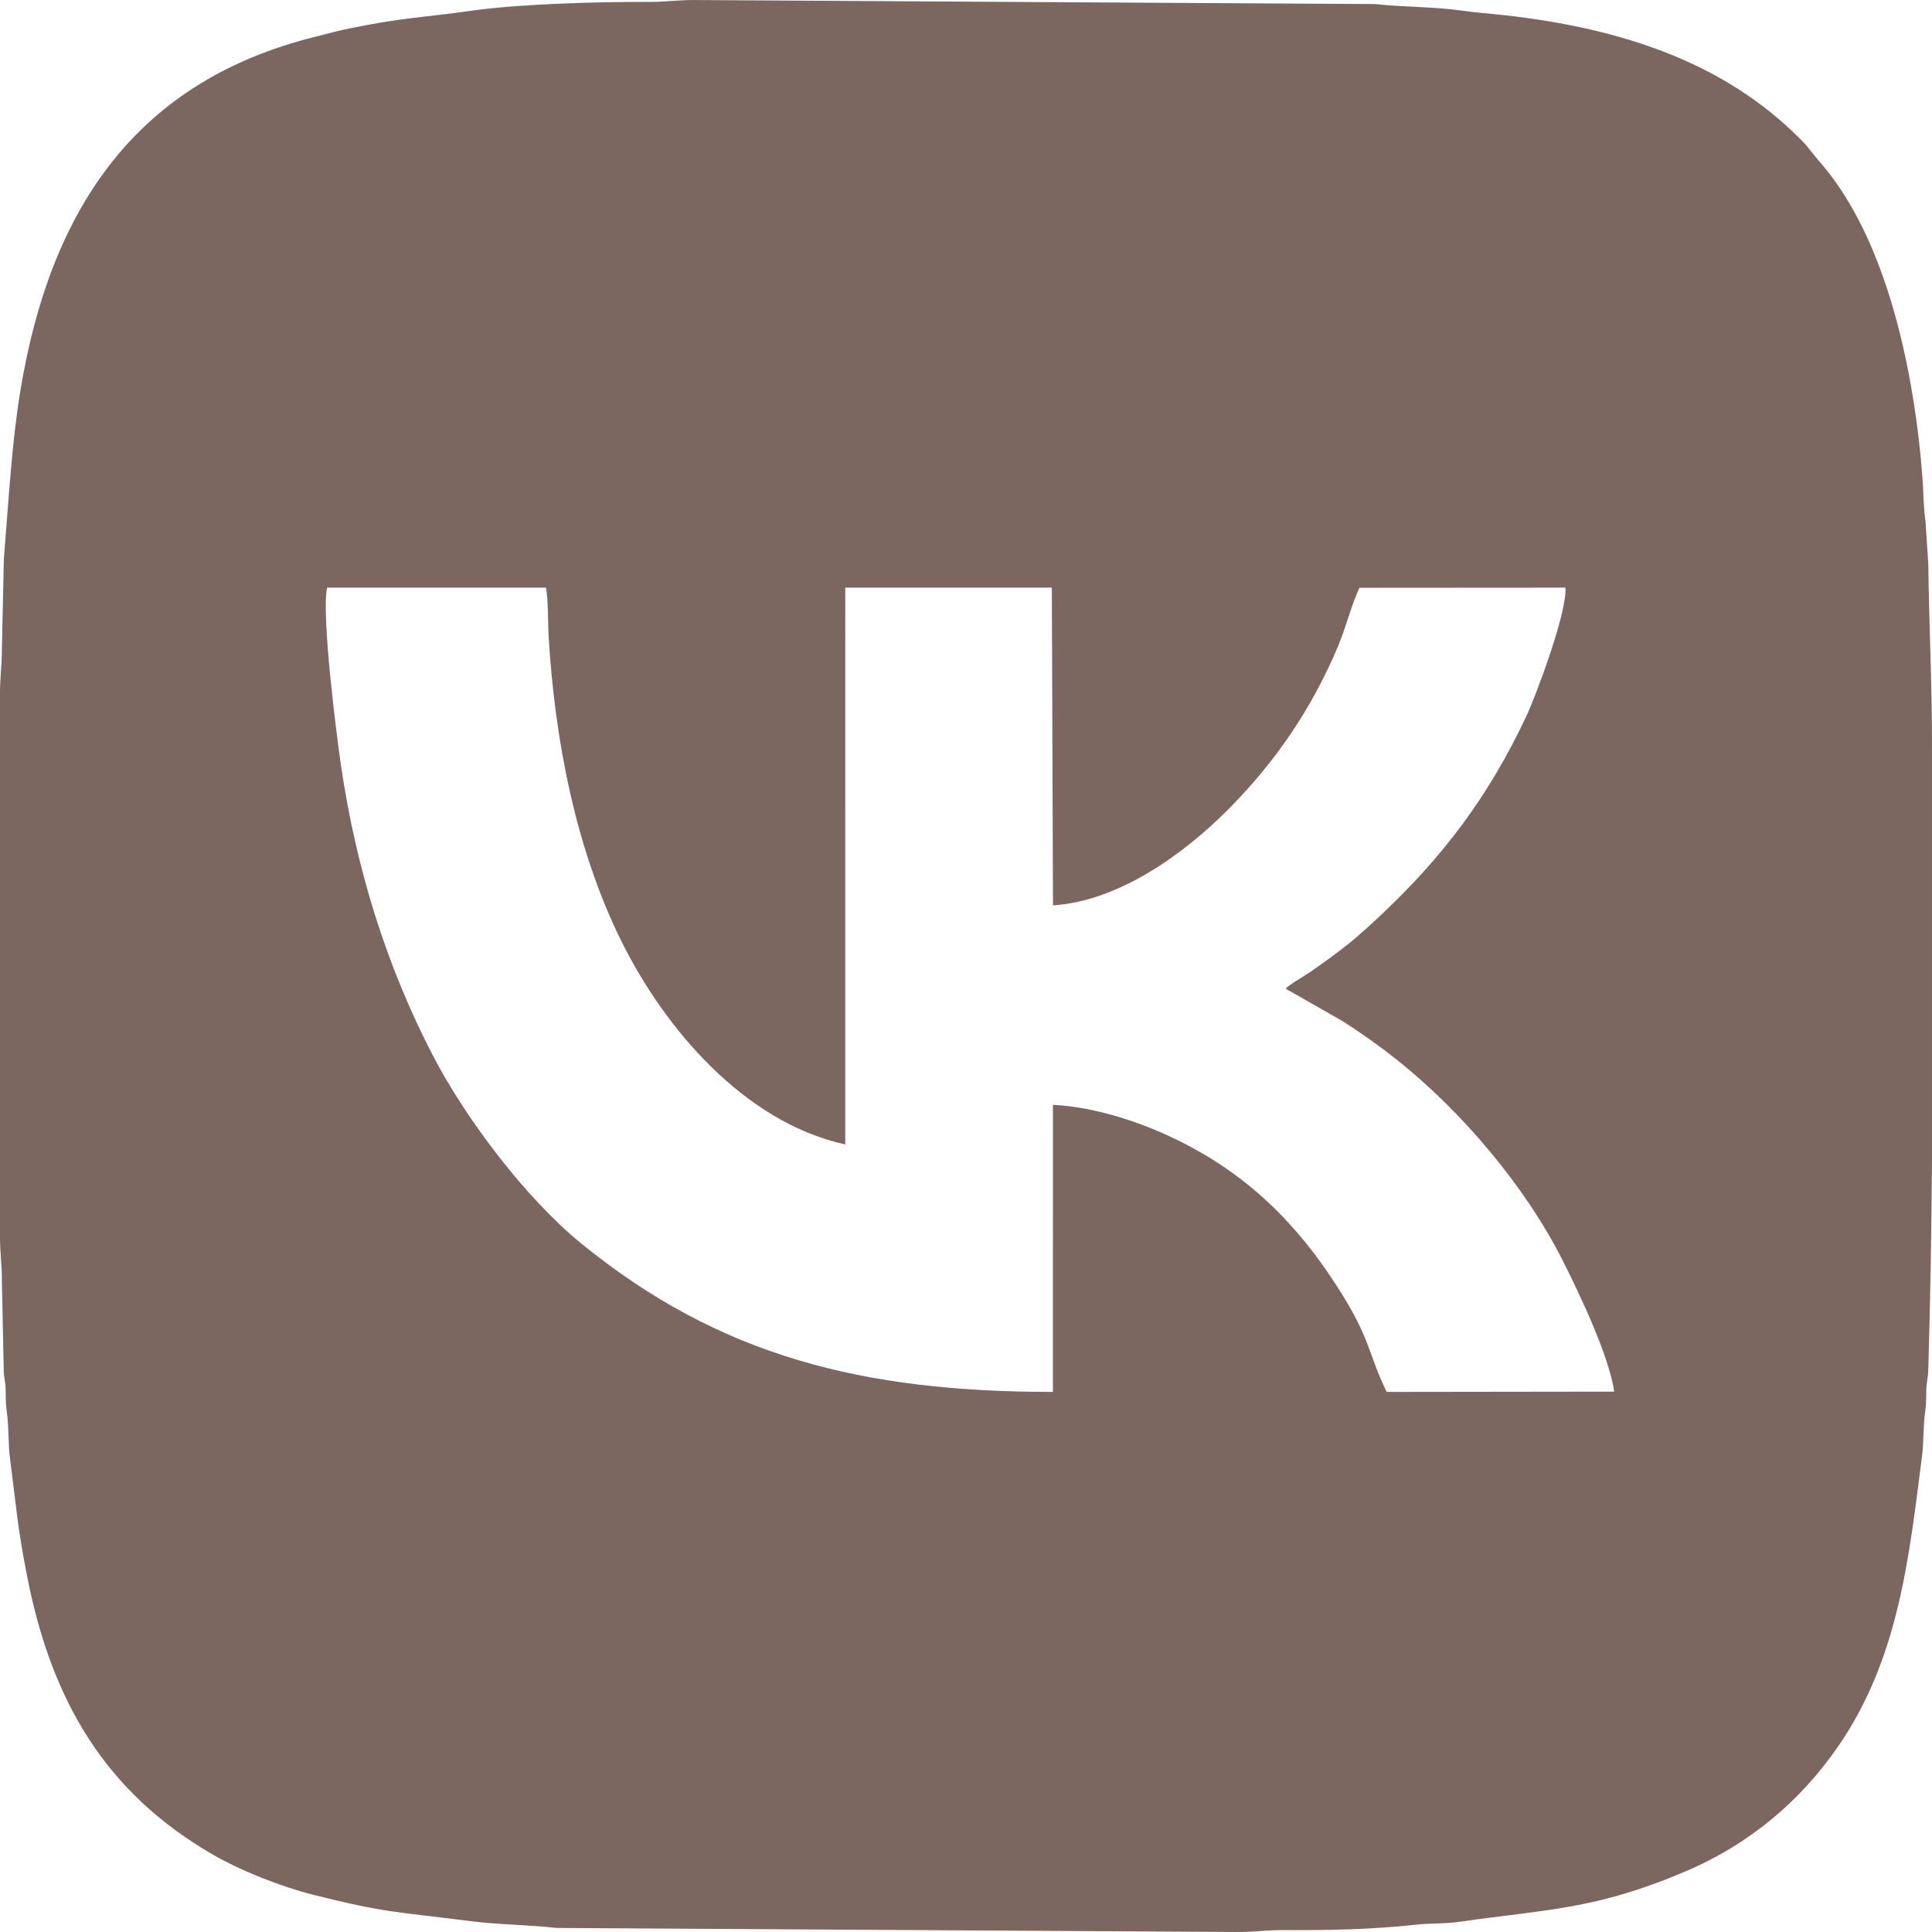
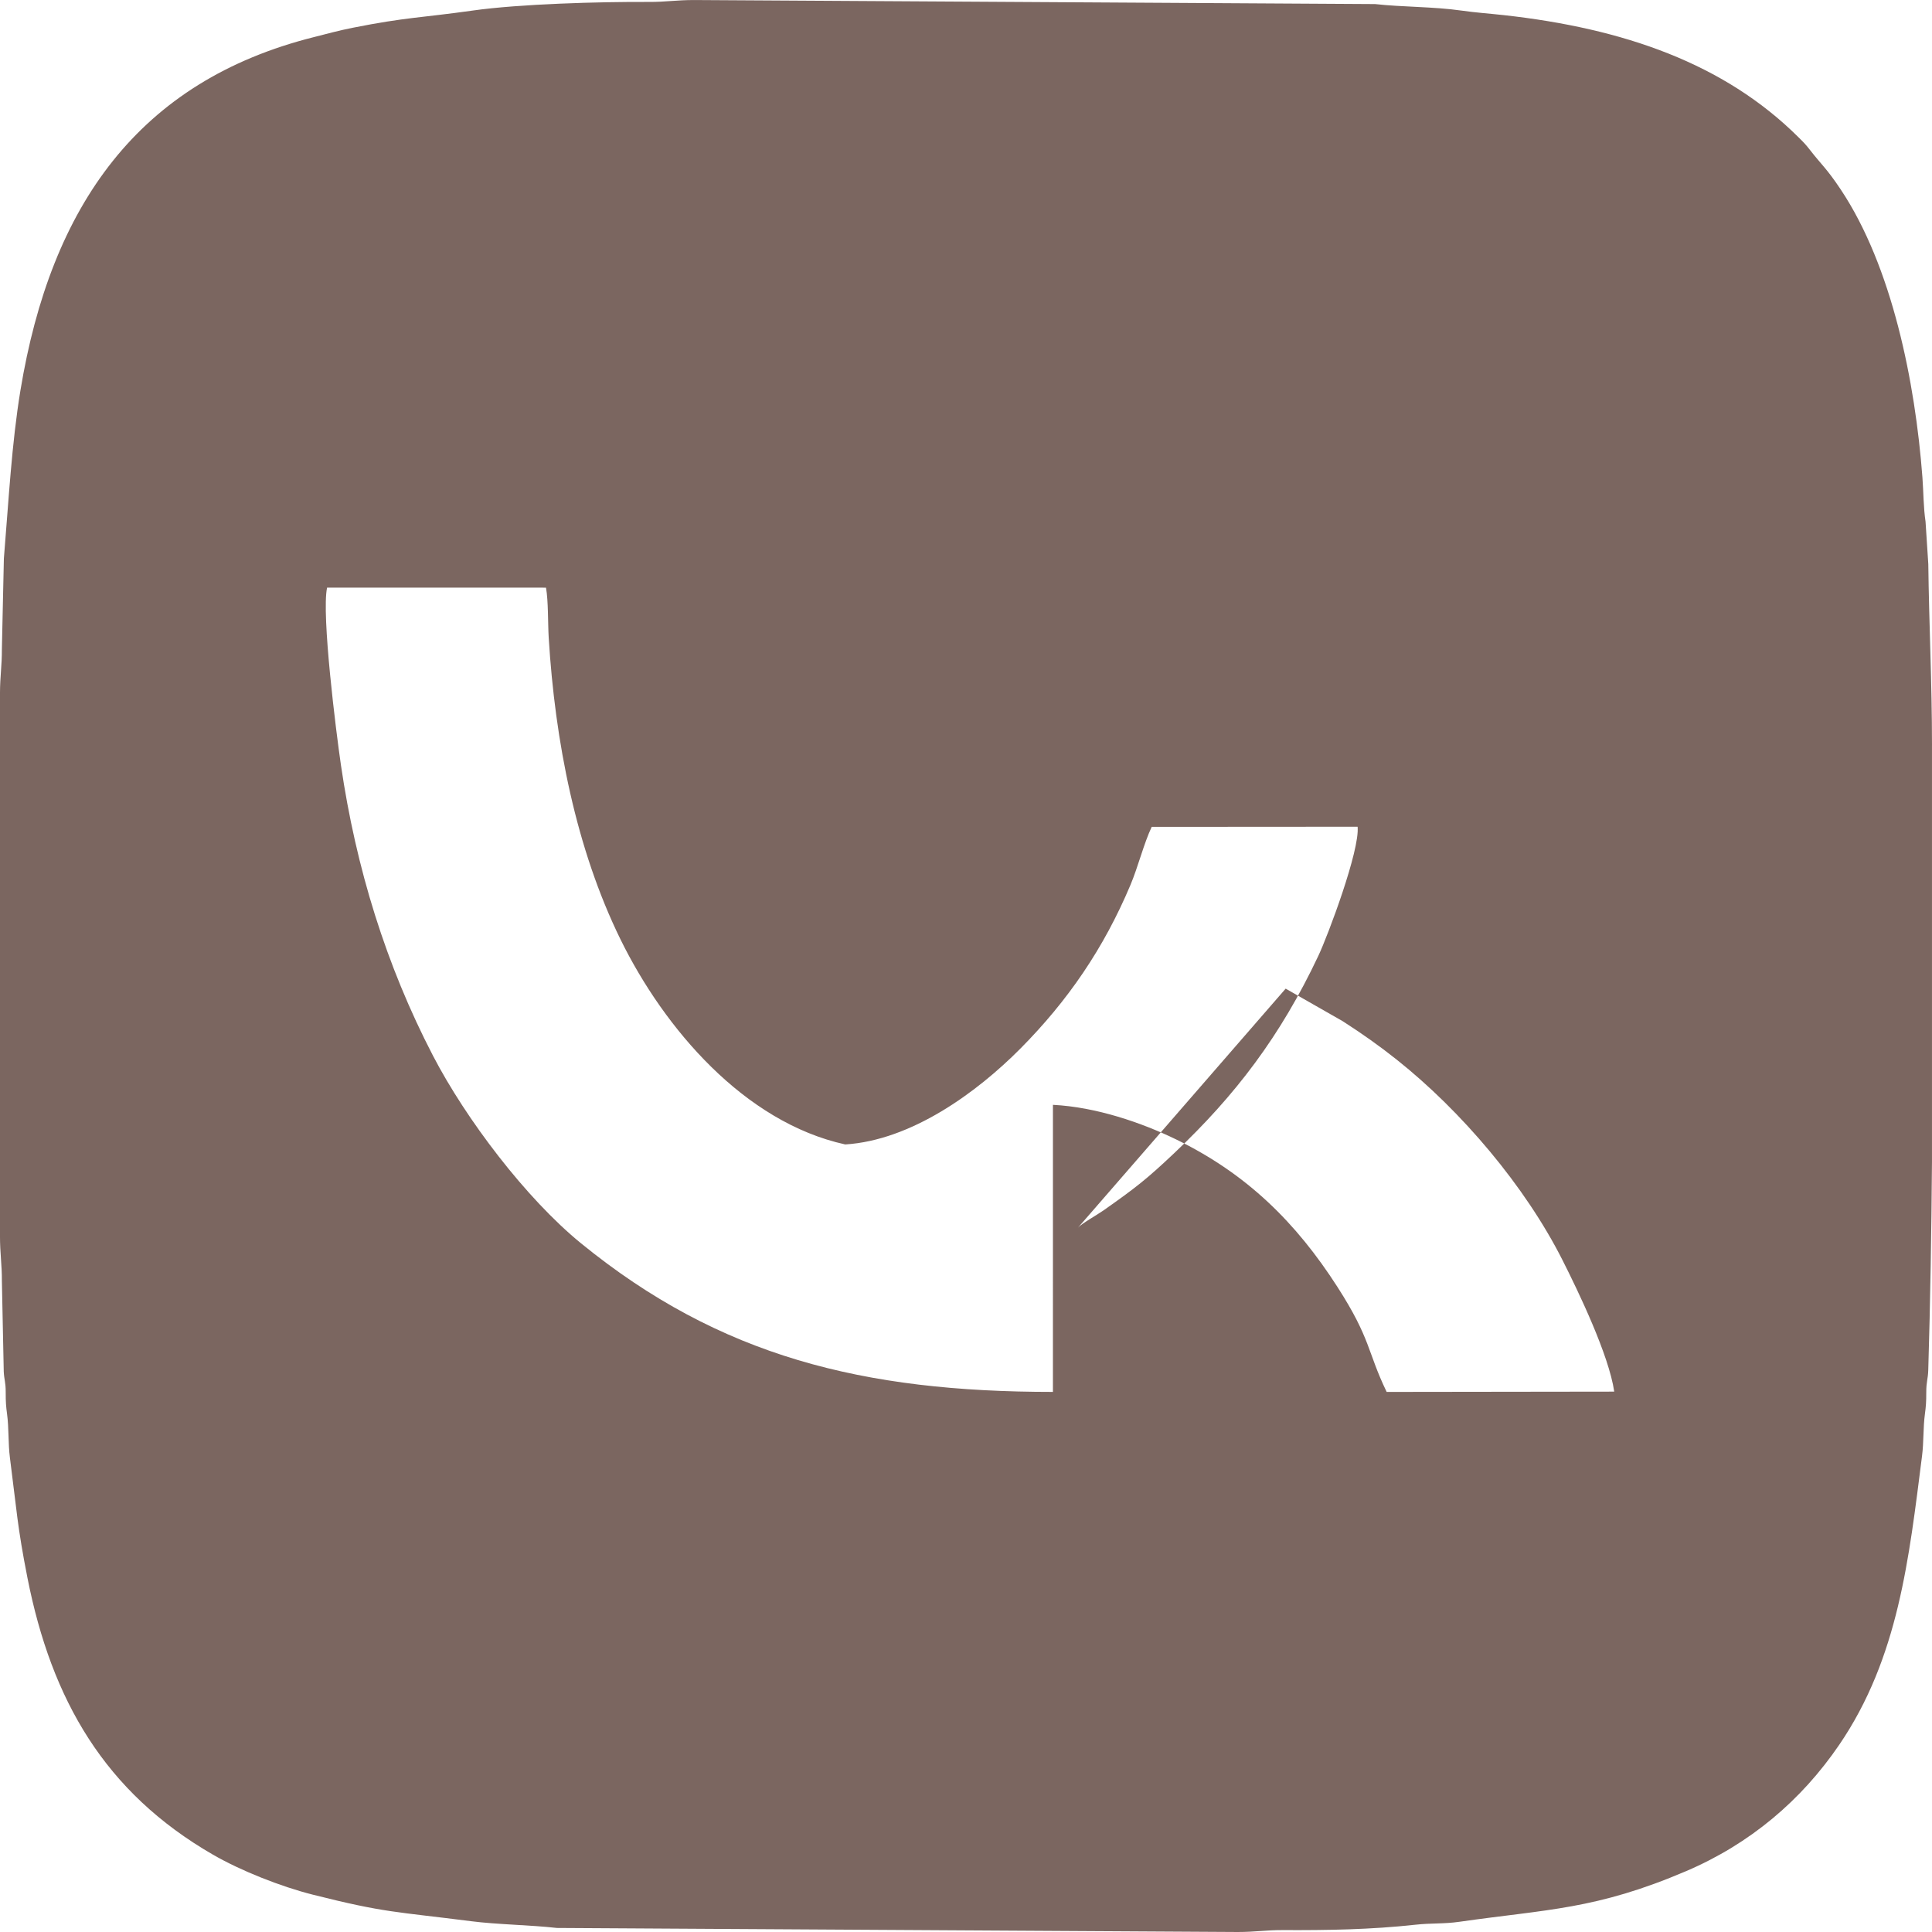
<svg xmlns="http://www.w3.org/2000/svg" xml:space="preserve" width="31.207mm" height="31.207mm" version="1.1" style="shape-rendering:geometricPrecision; text-rendering:geometricPrecision; image-rendering:optimizeQuality; fill-rule:evenodd; clip-rule:evenodd" viewBox="0 0 1294.11 1294.11">
  <defs>
    <style type="text/css"> .fil0 {fill:#7B6660} </style>
  </defs>
  <g id="Слой_x0020_1">
-     <path class="fil0" d="M861.18 662.22l38.26 21.84c13.47,8.68 24.59,16.56 36.18,25.77 43.22,34.35 85.87,84.51 110.98,134.22 10.53,20.84 31.13,63.62 34.66,88.1l-152.43 0.2c-13.15,-27.23 -10.37,-35.14 -32.96,-70.3 -27.65,-43.04 -60.6,-75.8 -108.35,-98.97 -22.84,-11.08 -53.24,-21.57 -82.23,-23.03l-0.01 192.29c-126.95,0 -223.02,-23.68 -316.07,-99.52 -36.87,-30.06 -77.14,-83.22 -99.21,-125.73 -31.34,-60.36 -51.54,-125.6 -61.64,-194.67 -3.16,-21.6 -13.15,-100.89 -9.27,-118.8l146.63 0.01c1.61,8.82 1.23,23.91 1.82,33.51 4.23,69.21 18.15,141.14 48.19,202.3 29.13,59.3 82.73,122.28 150.44,137.14l0.01 -372.96 138.38 0 0.76 212.81c44.27,-2.79 88.1,-34.74 117.39,-64.28 31.59,-31.86 55.72,-66.91 73.67,-109.58 5.1,-12.12 9.02,-27.97 14.22,-38.86l137.92 -0.09c1.56,15.77 -19.82,72.72 -26.3,86.46 -25.36,53.77 -55.55,93.44 -96.55,132.19 -18.26,17.26 -25.84,23.22 -47.49,38.43 -4.16,2.92 -14.6,8.77 -16.99,11.51zm432.92 -163.02l0 279.03c-0.37,46.61 -1.1,93.1 -2.49,139.32 -0.19,6.51 -1.36,7.75 -1.34,15.09 0.02,6.46 -0.26,9.7 -0.88,14.28 -1.29,9.53 -0.73,18.74 -1.96,28.37 -8.75,68.59 -15.72,135.19 -55.49,193.47 -25.42,37.25 -59.75,66.29 -102.48,84.56 -60.6,25.9 -93.05,25.5 -151.83,33.94 -10.69,1.53 -18.67,0.78 -29.61,1.98 -29.75,3.26 -59.06,3.75 -88.66,3.6 -11.12,-0.06 -18.36,1.28 -30.32,1.27l-456.04 -2.71c-18.12,-2.04 -39.94,-2.27 -57.41,-4.51 -50.74,-6.5 -57.27,-5.48 -106.07,-17.79 -21.43,-5.41 -48.11,-15.98 -66.78,-26.74 -72.54,-41.83 -108.15,-103.59 -124.32,-185.31 -6.84,-34.59 -7.25,-45.67 -11.76,-80.5 -1.29,-9.98 -0.62,-19.75 -1.96,-29.64 -0.62,-4.59 -0.91,-7.83 -0.88,-14.28 0.02,-6.98 -1,-8.11 -1.31,-13.86l-1.25 -60.67c0.06,-11.12 -1.28,-18.35 -1.27,-30.32l0 -331.11 0 -1.97c0,-9.71 0.01,-19.42 0,-29.13l0 -1.14c0.03,-11.57 1.31,-18.36 1.27,-29.68l1.33 -60.6c3.21,-38.82 5.23,-77.07 11.11,-112.73 20.4,-123.55 78.92,-207.1 196.83,-236.64 9.03,-2.26 16,-4.25 25.46,-6.13 36.23,-7.21 46.28,-6.72 80.67,-11.59 31.25,-4.42 84.89,-5.94 118.08,-5.77 11.12,0.06 18.36,-1.28 30.32,-1.27l456.04 2.71c18.15,2.04 39.02,1.68 57.6,4.33 9.84,1.41 19.33,2.05 28.53,3.07 80.28,8.88 147.65,32.3 197.46,81.83 3.49,3.48 4.66,4.58 7.8,8.63 7.66,9.87 11.02,12.14 20.46,26.3 34.41,51.61 49.92,128.89 54.75,192.95 0.72,9.58 0.67,20.17 2.08,29.52l1.85 28.48c0.5,40.72 2.48,79.51 2.48,121.38z" />
+     <path class="fil0" d="M861.18 662.22l38.26 21.84c13.47,8.68 24.59,16.56 36.18,25.77 43.22,34.35 85.87,84.51 110.98,134.22 10.53,20.84 31.13,63.62 34.66,88.1l-152.43 0.2c-13.15,-27.23 -10.37,-35.14 -32.96,-70.3 -27.65,-43.04 -60.6,-75.8 -108.35,-98.97 -22.84,-11.08 -53.24,-21.57 -82.23,-23.03l-0.01 192.29c-126.95,0 -223.02,-23.68 -316.07,-99.52 -36.87,-30.06 -77.14,-83.22 -99.21,-125.73 -31.34,-60.36 -51.54,-125.6 -61.64,-194.67 -3.16,-21.6 -13.15,-100.89 -9.27,-118.8l146.63 0.01c1.61,8.82 1.23,23.91 1.82,33.51 4.23,69.21 18.15,141.14 48.19,202.3 29.13,59.3 82.73,122.28 150.44,137.14c44.27,-2.79 88.1,-34.74 117.39,-64.28 31.59,-31.86 55.72,-66.91 73.67,-109.58 5.1,-12.12 9.02,-27.97 14.22,-38.86l137.92 -0.09c1.56,15.77 -19.82,72.72 -26.3,86.46 -25.36,53.77 -55.55,93.44 -96.55,132.19 -18.26,17.26 -25.84,23.22 -47.49,38.43 -4.16,2.92 -14.6,8.77 -16.99,11.51zm432.92 -163.02l0 279.03c-0.37,46.61 -1.1,93.1 -2.49,139.32 -0.19,6.51 -1.36,7.75 -1.34,15.09 0.02,6.46 -0.26,9.7 -0.88,14.28 -1.29,9.53 -0.73,18.74 -1.96,28.37 -8.75,68.59 -15.72,135.19 -55.49,193.47 -25.42,37.25 -59.75,66.29 -102.48,84.56 -60.6,25.9 -93.05,25.5 -151.83,33.94 -10.69,1.53 -18.67,0.78 -29.61,1.98 -29.75,3.26 -59.06,3.75 -88.66,3.6 -11.12,-0.06 -18.36,1.28 -30.32,1.27l-456.04 -2.71c-18.12,-2.04 -39.94,-2.27 -57.41,-4.51 -50.74,-6.5 -57.27,-5.48 -106.07,-17.79 -21.43,-5.41 -48.11,-15.98 -66.78,-26.74 -72.54,-41.83 -108.15,-103.59 -124.32,-185.31 -6.84,-34.59 -7.25,-45.67 -11.76,-80.5 -1.29,-9.98 -0.62,-19.75 -1.96,-29.64 -0.62,-4.59 -0.91,-7.83 -0.88,-14.28 0.02,-6.98 -1,-8.11 -1.31,-13.86l-1.25 -60.67c0.06,-11.12 -1.28,-18.35 -1.27,-30.32l0 -331.11 0 -1.97c0,-9.71 0.01,-19.42 0,-29.13l0 -1.14c0.03,-11.57 1.31,-18.36 1.27,-29.68l1.33 -60.6c3.21,-38.82 5.23,-77.07 11.11,-112.73 20.4,-123.55 78.92,-207.1 196.83,-236.64 9.03,-2.26 16,-4.25 25.46,-6.13 36.23,-7.21 46.28,-6.72 80.67,-11.59 31.25,-4.42 84.89,-5.94 118.08,-5.77 11.12,0.06 18.36,-1.28 30.32,-1.27l456.04 2.71c18.15,2.04 39.02,1.68 57.6,4.33 9.84,1.41 19.33,2.05 28.53,3.07 80.28,8.88 147.65,32.3 197.46,81.83 3.49,3.48 4.66,4.58 7.8,8.63 7.66,9.87 11.02,12.14 20.46,26.3 34.41,51.61 49.92,128.89 54.75,192.95 0.72,9.58 0.67,20.17 2.08,29.52l1.85 28.48c0.5,40.72 2.48,79.51 2.48,121.38z" />
  </g>
</svg>